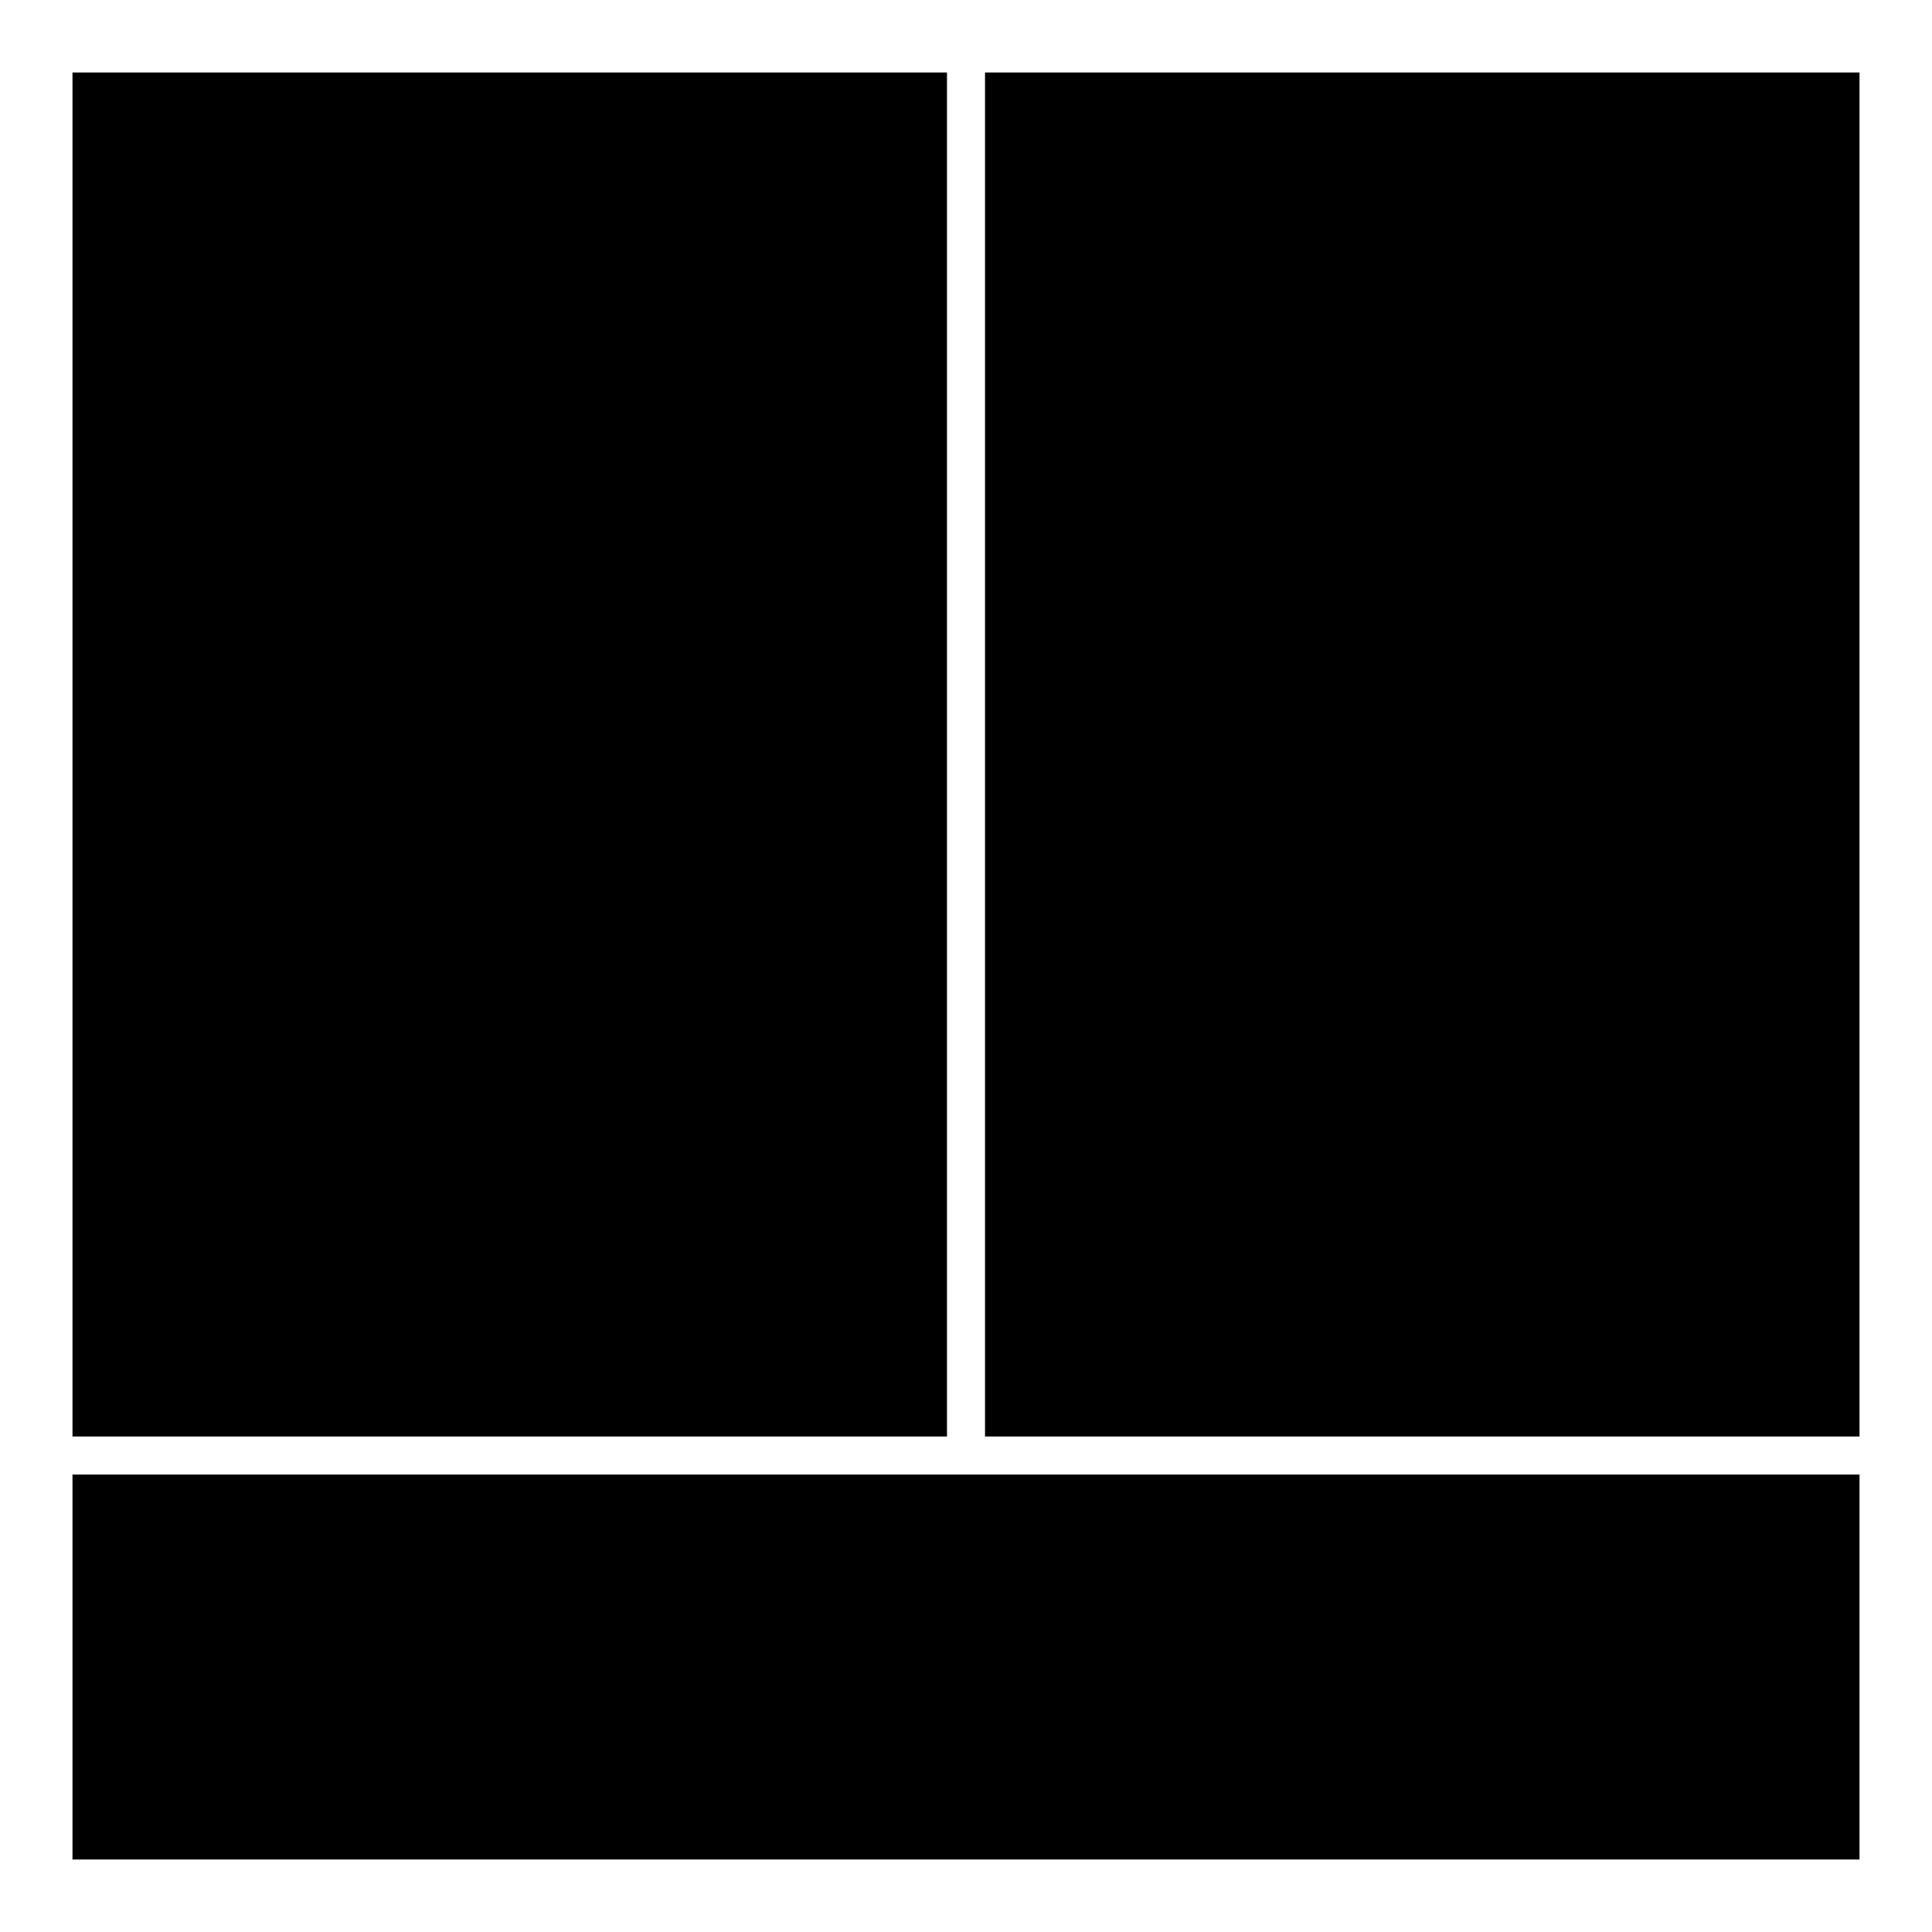
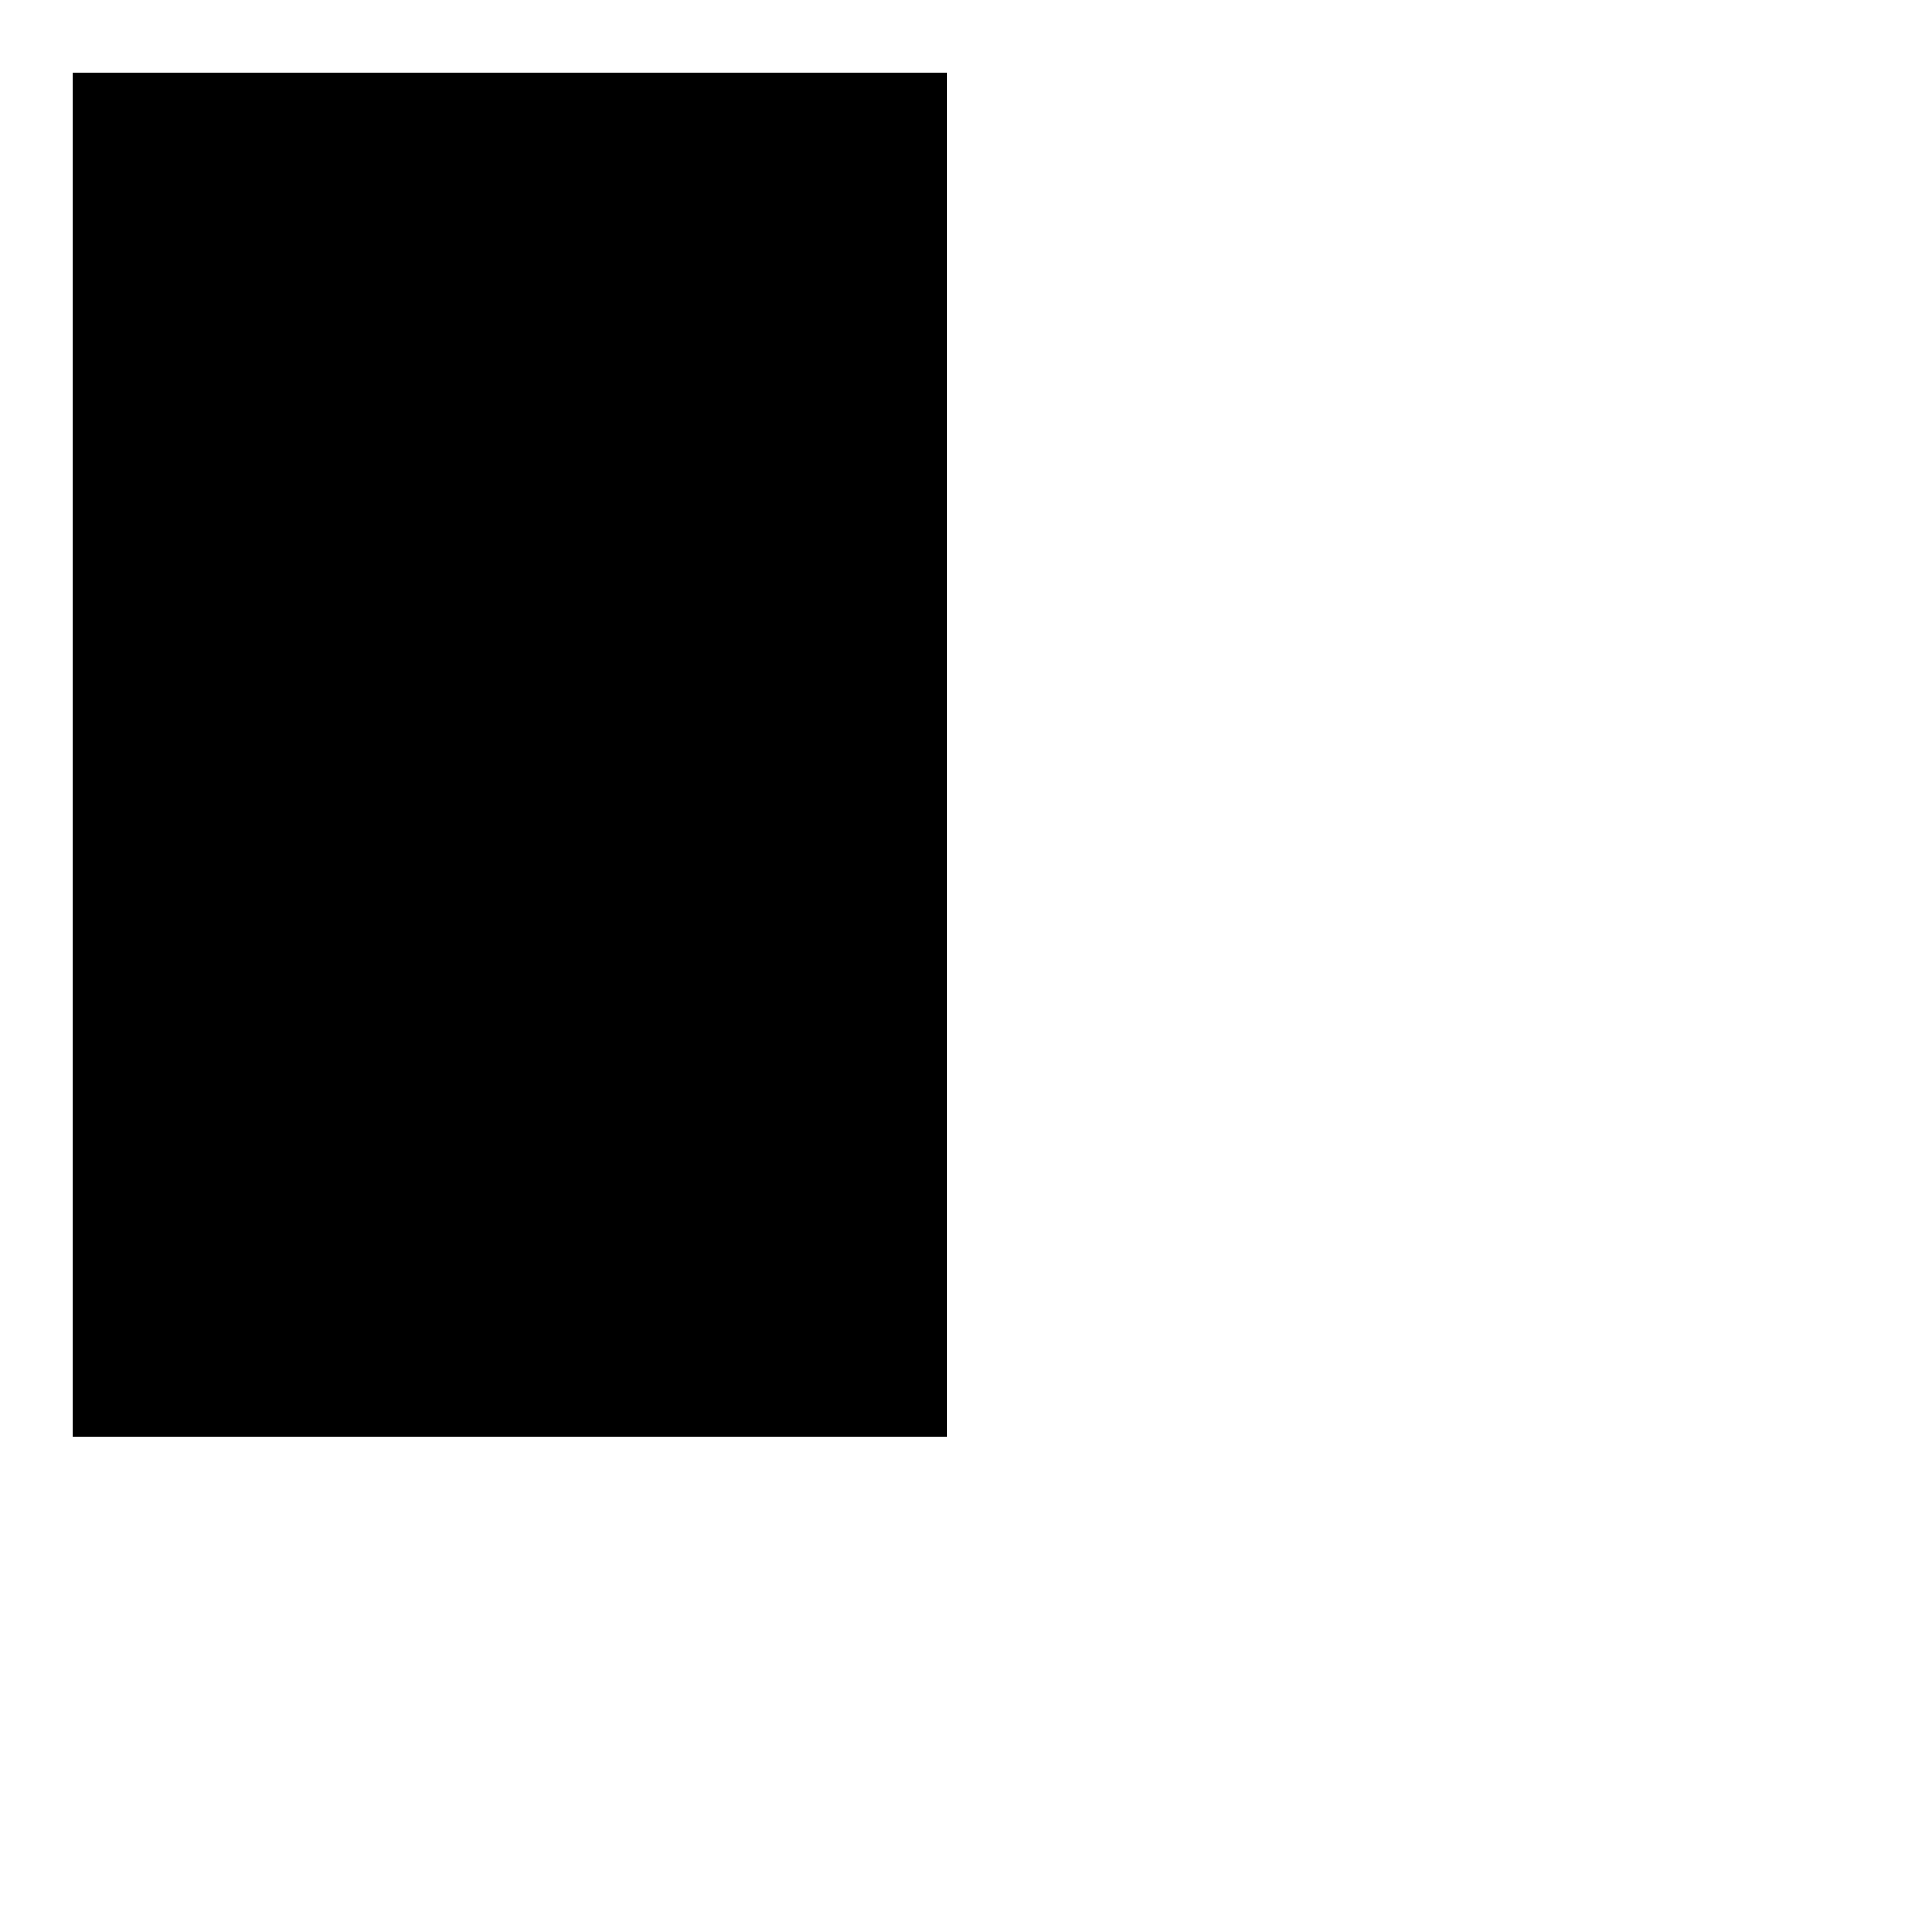
<svg xmlns="http://www.w3.org/2000/svg" fill="#000000" width="800px" height="800px" version="1.1" viewBox="144 144 512 512">
  <g>
-     <path d="m163.21 534.77h473.58v102.02h-473.58z" />
-     <path d="m405.04 163.21h231.75v361.48h-231.75z" />
+     <path d="m163.21 534.77h473.58h-473.58z" />
    <path d="m163.21 163.21h231.75v361.48h-231.75z" />
  </g>
</svg>